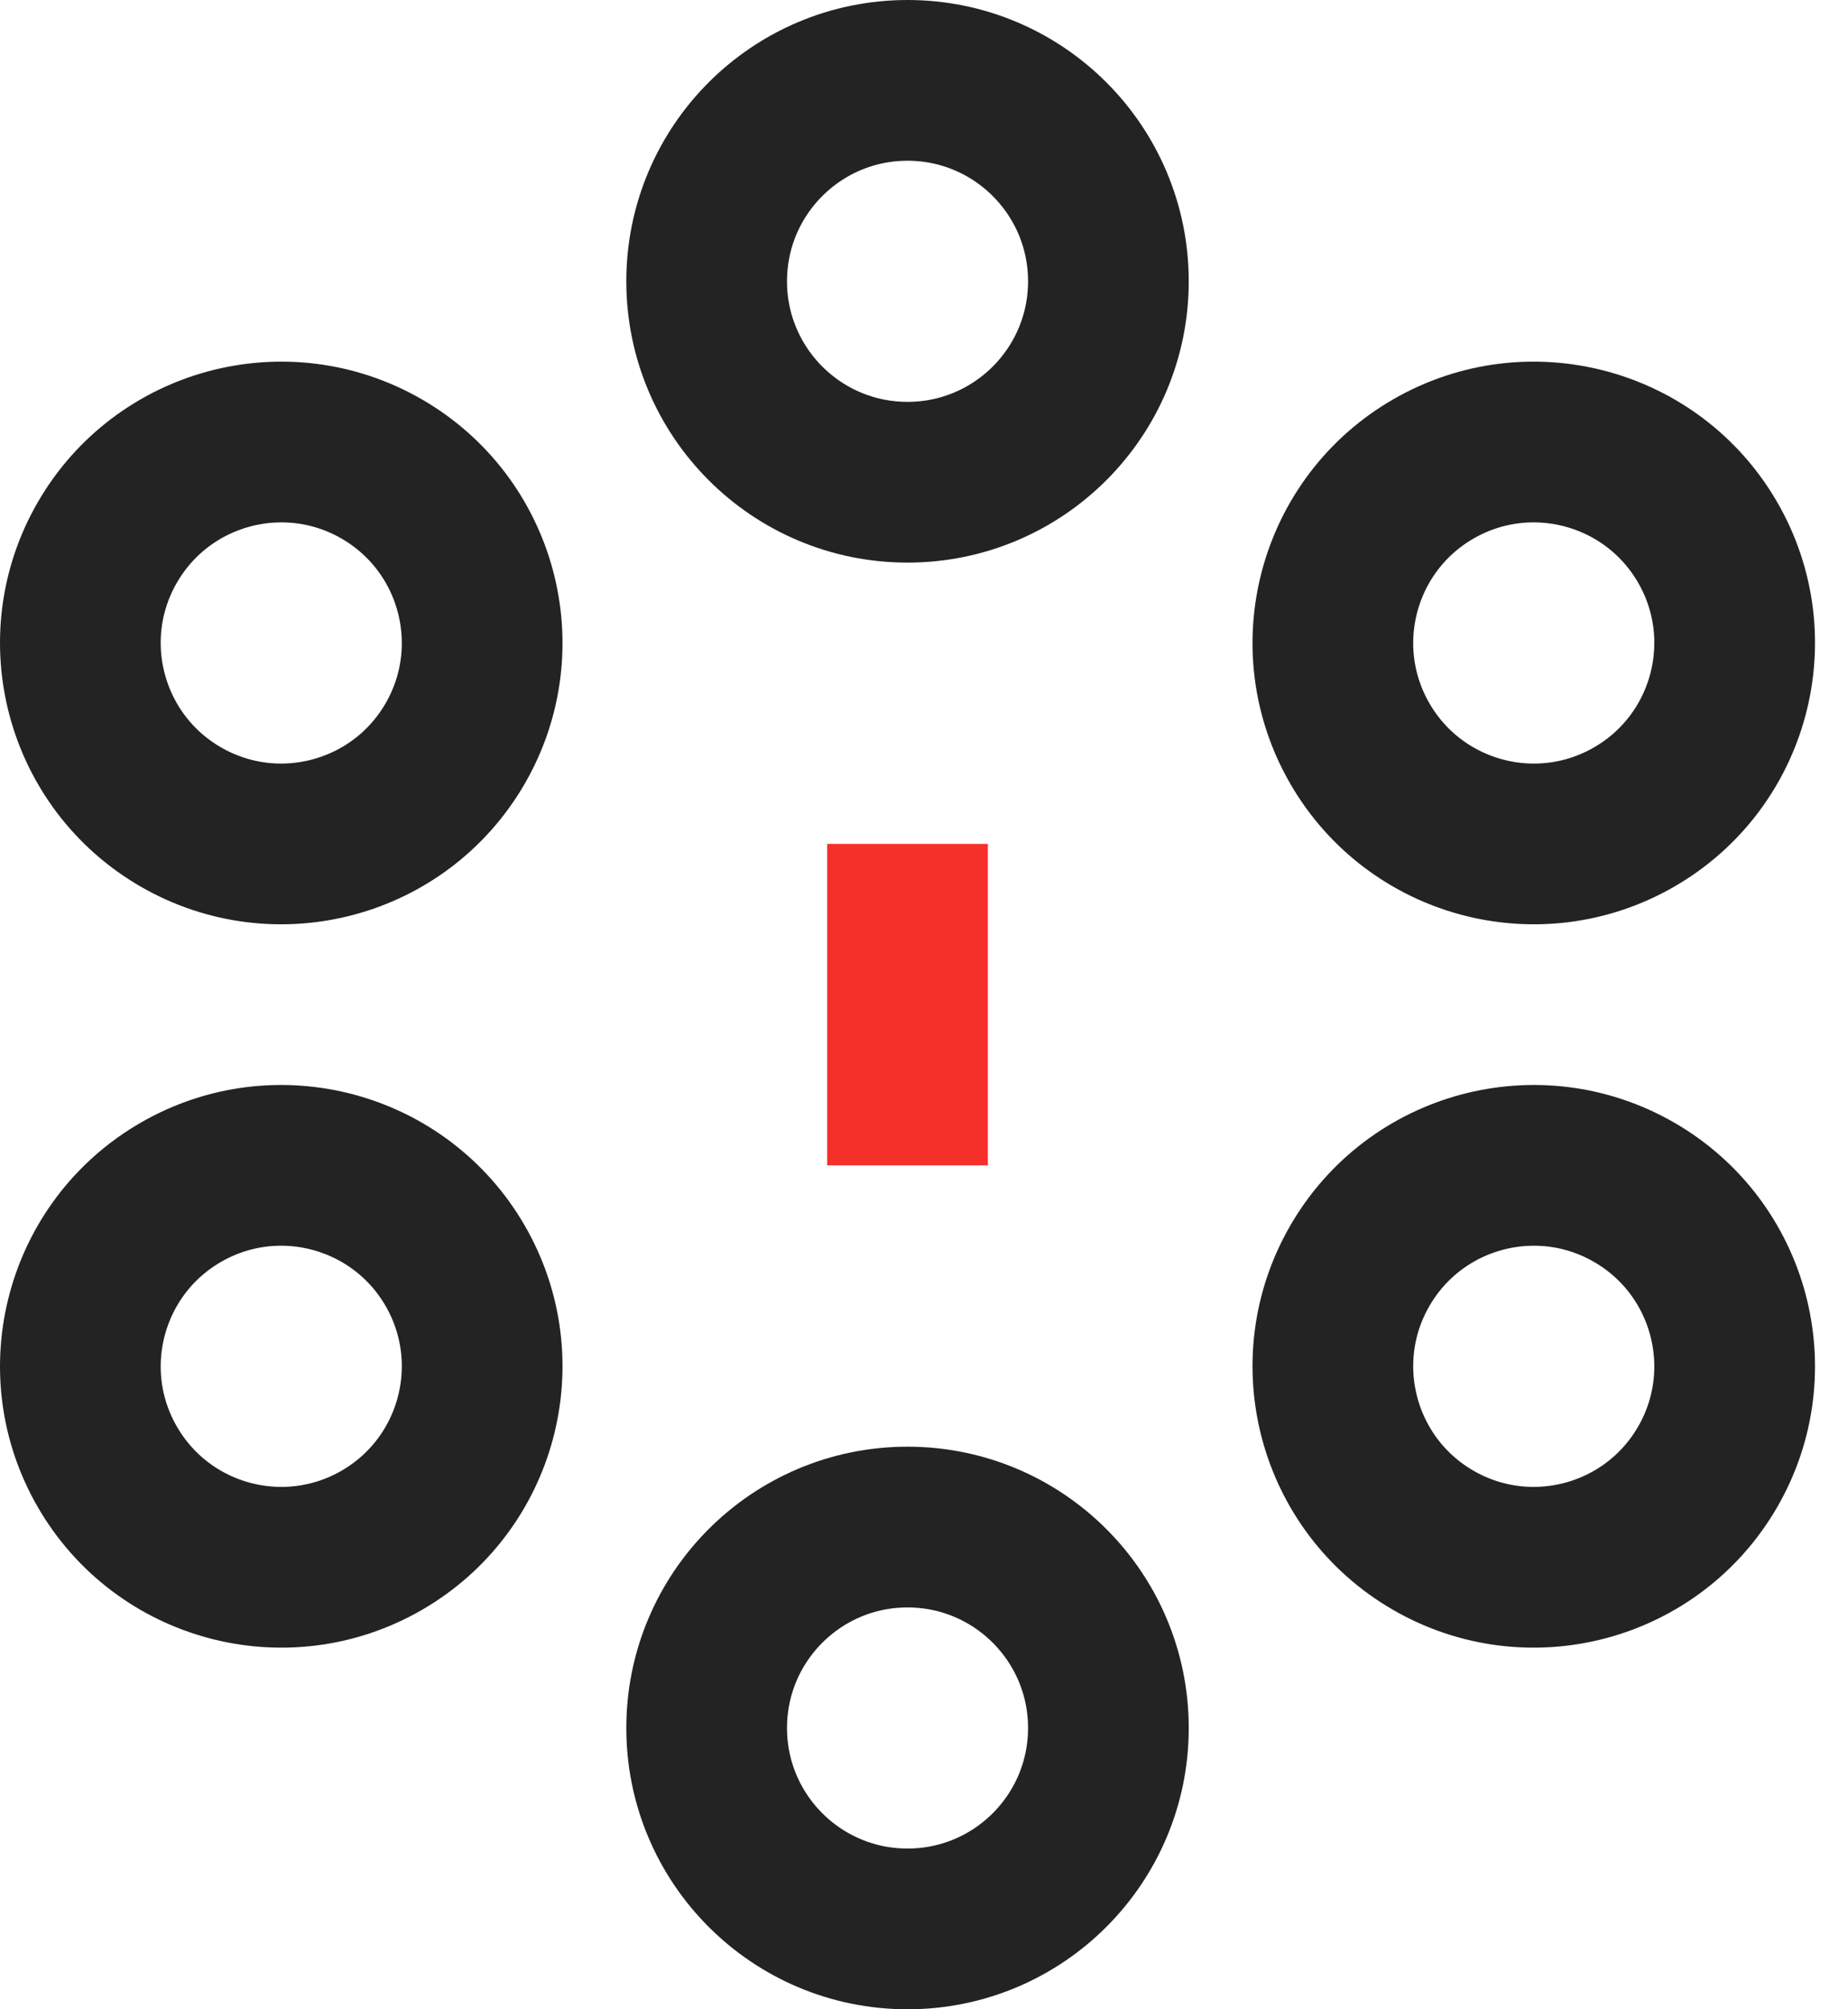
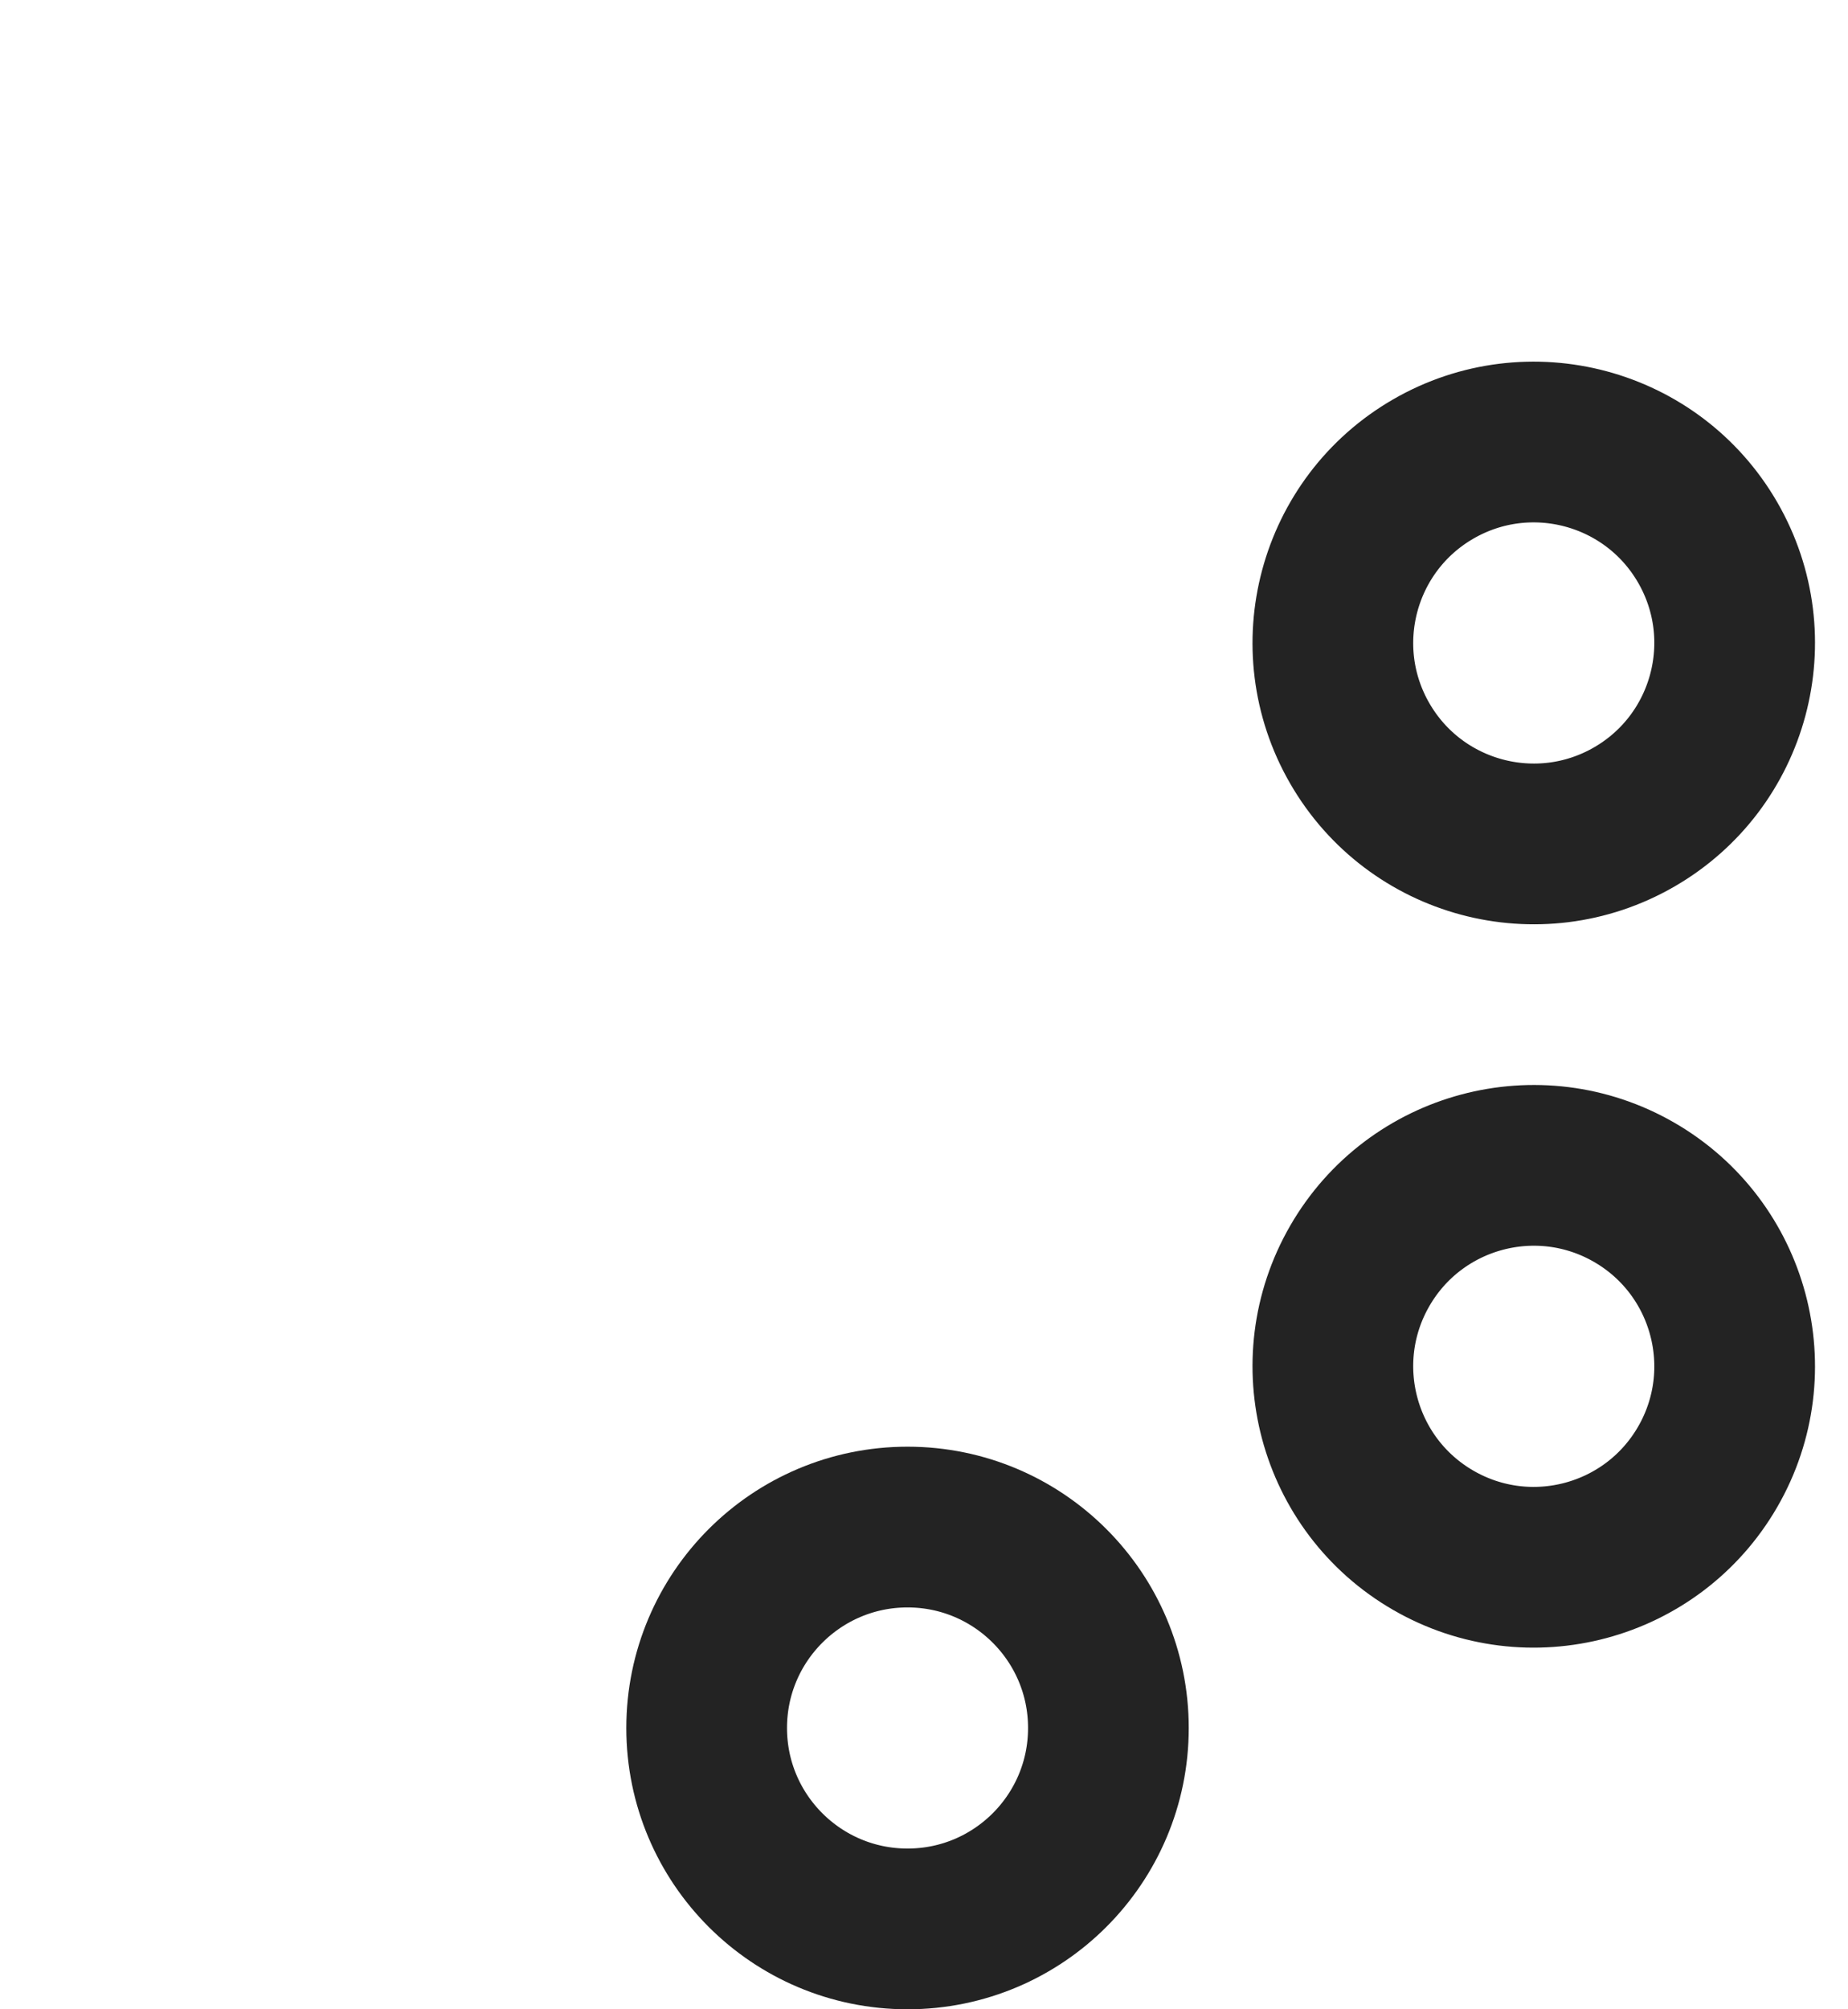
<svg xmlns="http://www.w3.org/2000/svg" width="46" height="50" viewBox="0 0 46 50" fill="none">
-   <rect x="20.59" y="21" width="4" height="8" fill="#F5302A" />
-   <circle cx="22.59" cy="7" r="5" stroke="#232323" stroke-width="4" stroke-linejoin="bevel" />
  <circle cx="22.59" cy="43" r="5" stroke="#232323" stroke-width="4" stroke-linejoin="bevel" />
  <circle cx="38.178" cy="16" r="5" transform="rotate(60 38.178 16)" stroke="#232323" stroke-width="4" stroke-linejoin="bevel" />
-   <circle cx="7.001" cy="34" r="5" transform="rotate(60 7.001 34)" stroke="#232323" stroke-width="4" stroke-linejoin="bevel" />
  <circle cx="38.178" cy="34" r="5" transform="rotate(120 38.178 34)" stroke="#232323" stroke-width="4" stroke-linejoin="bevel" />
-   <circle cx="7.001" cy="16" r="5" transform="rotate(120 7.001 16)" stroke="#232323" stroke-width="4" stroke-linejoin="bevel" />
</svg>